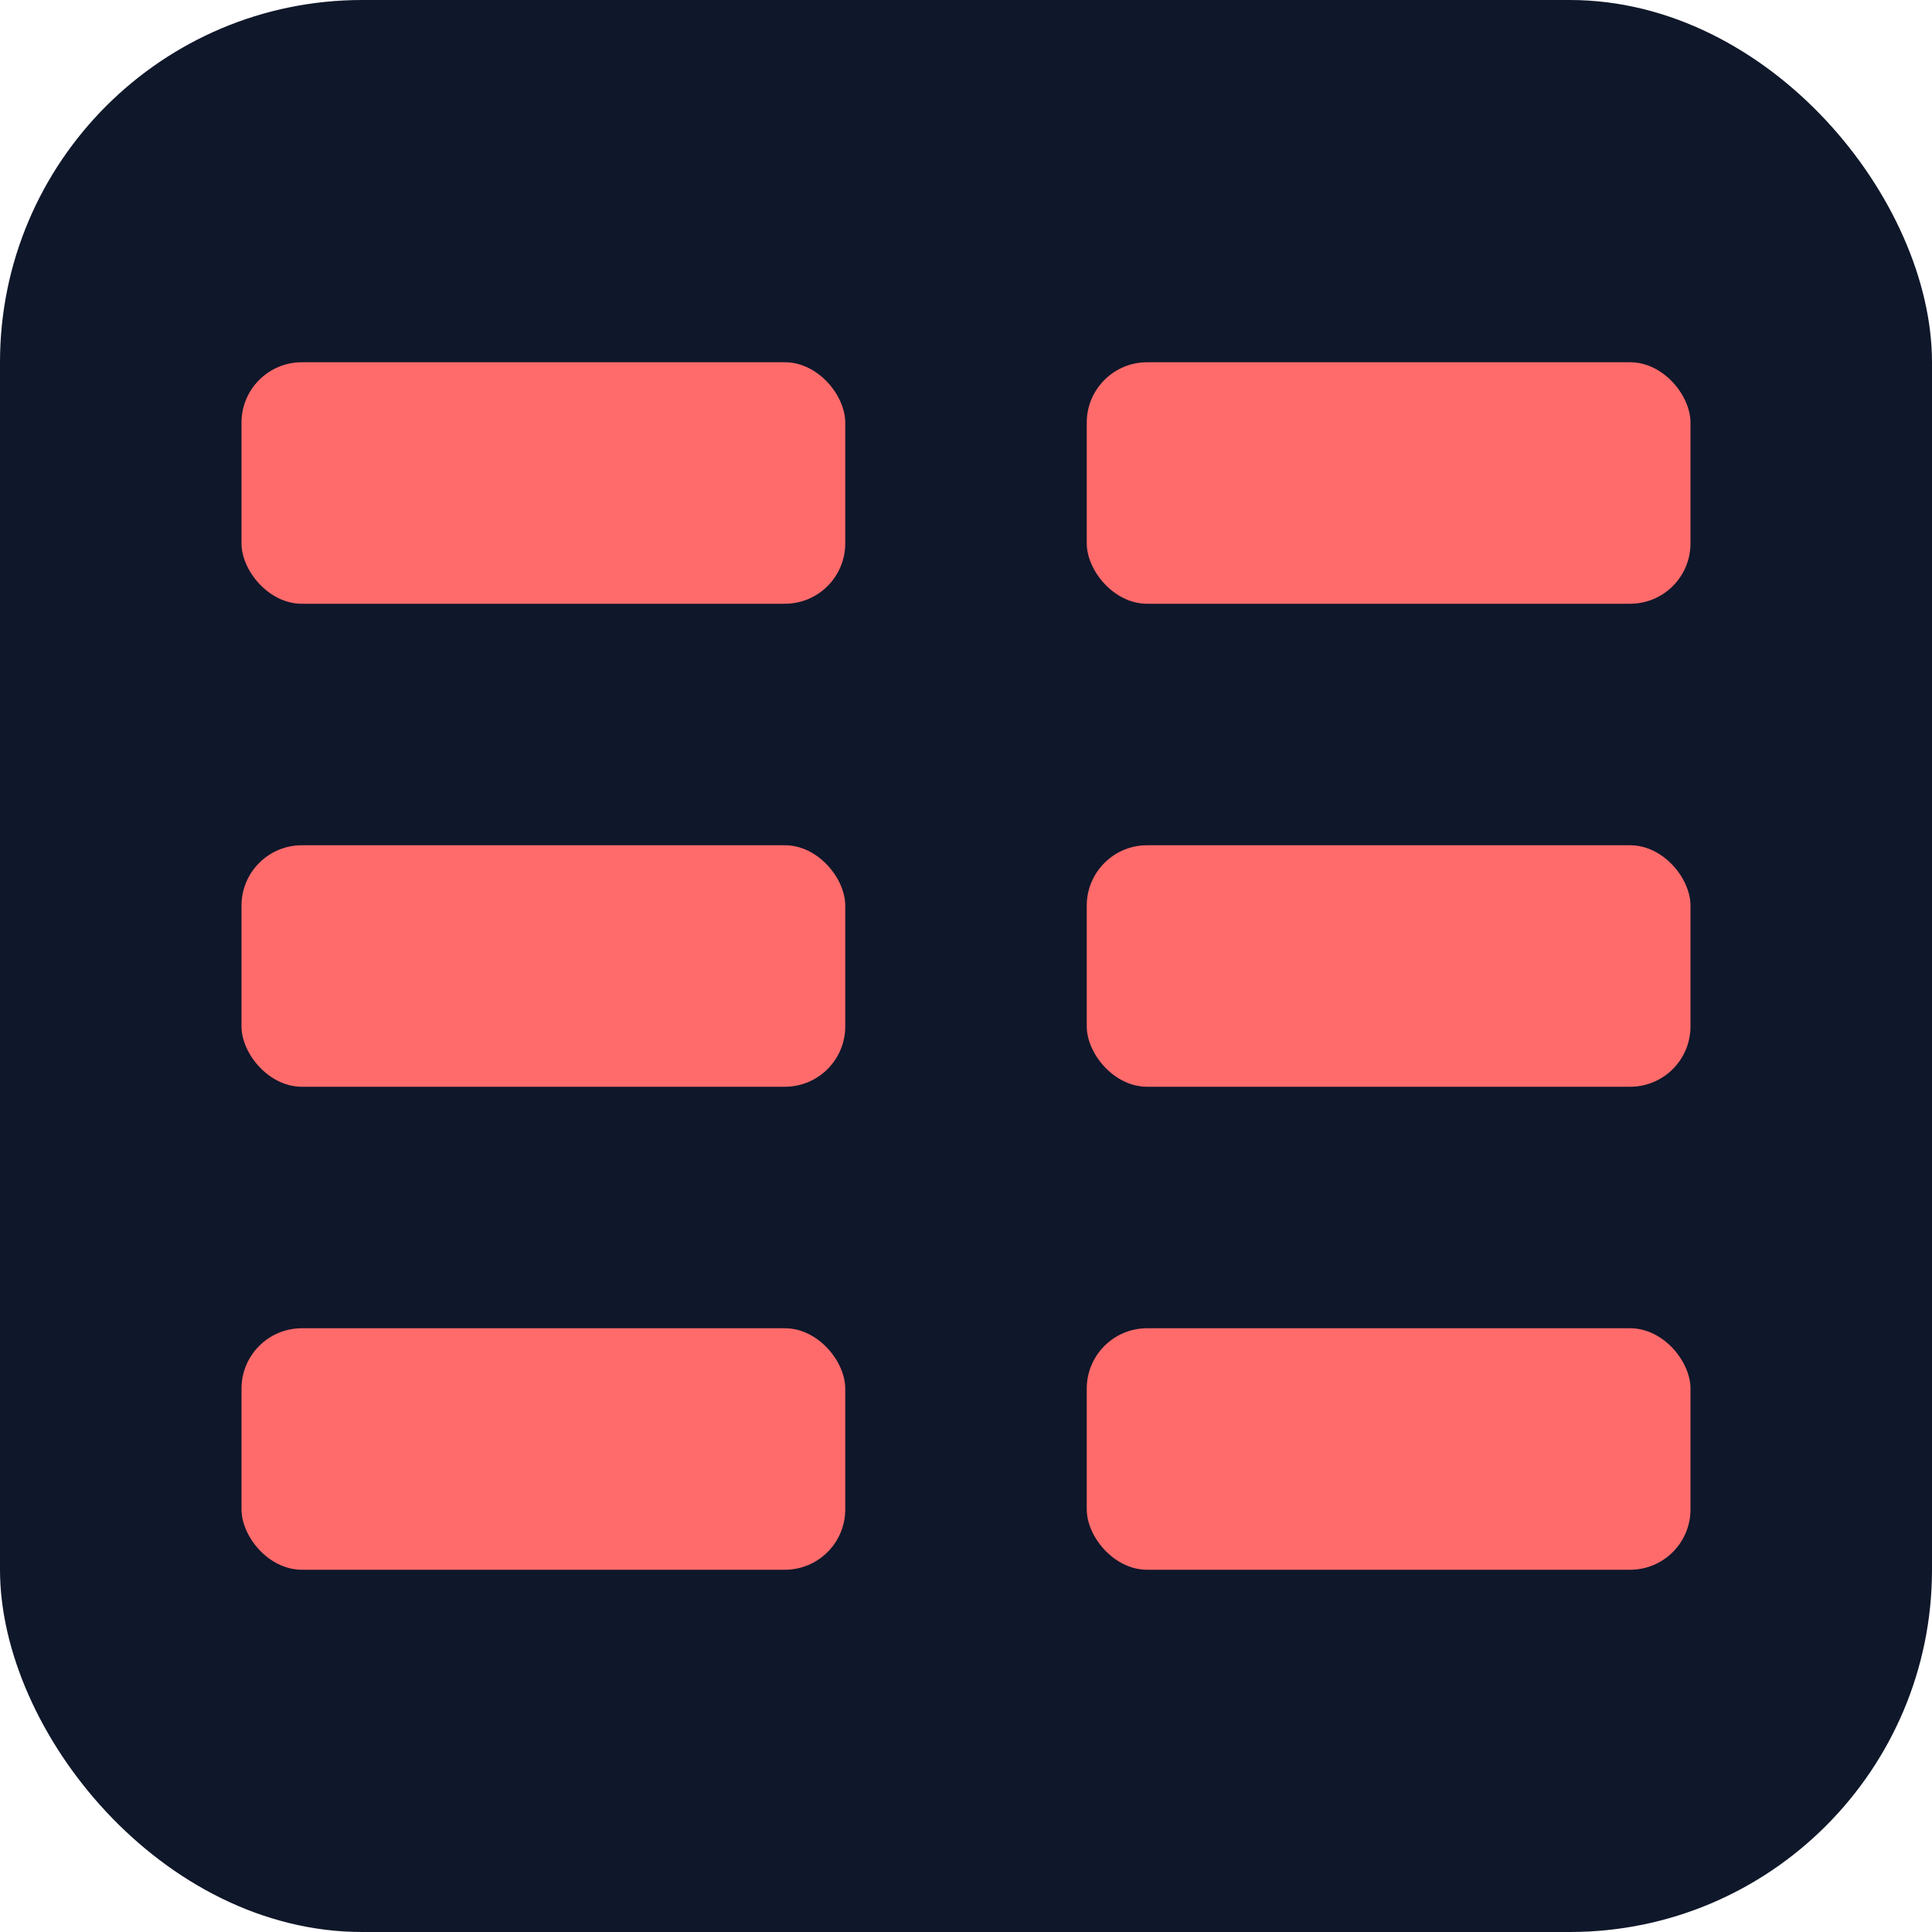
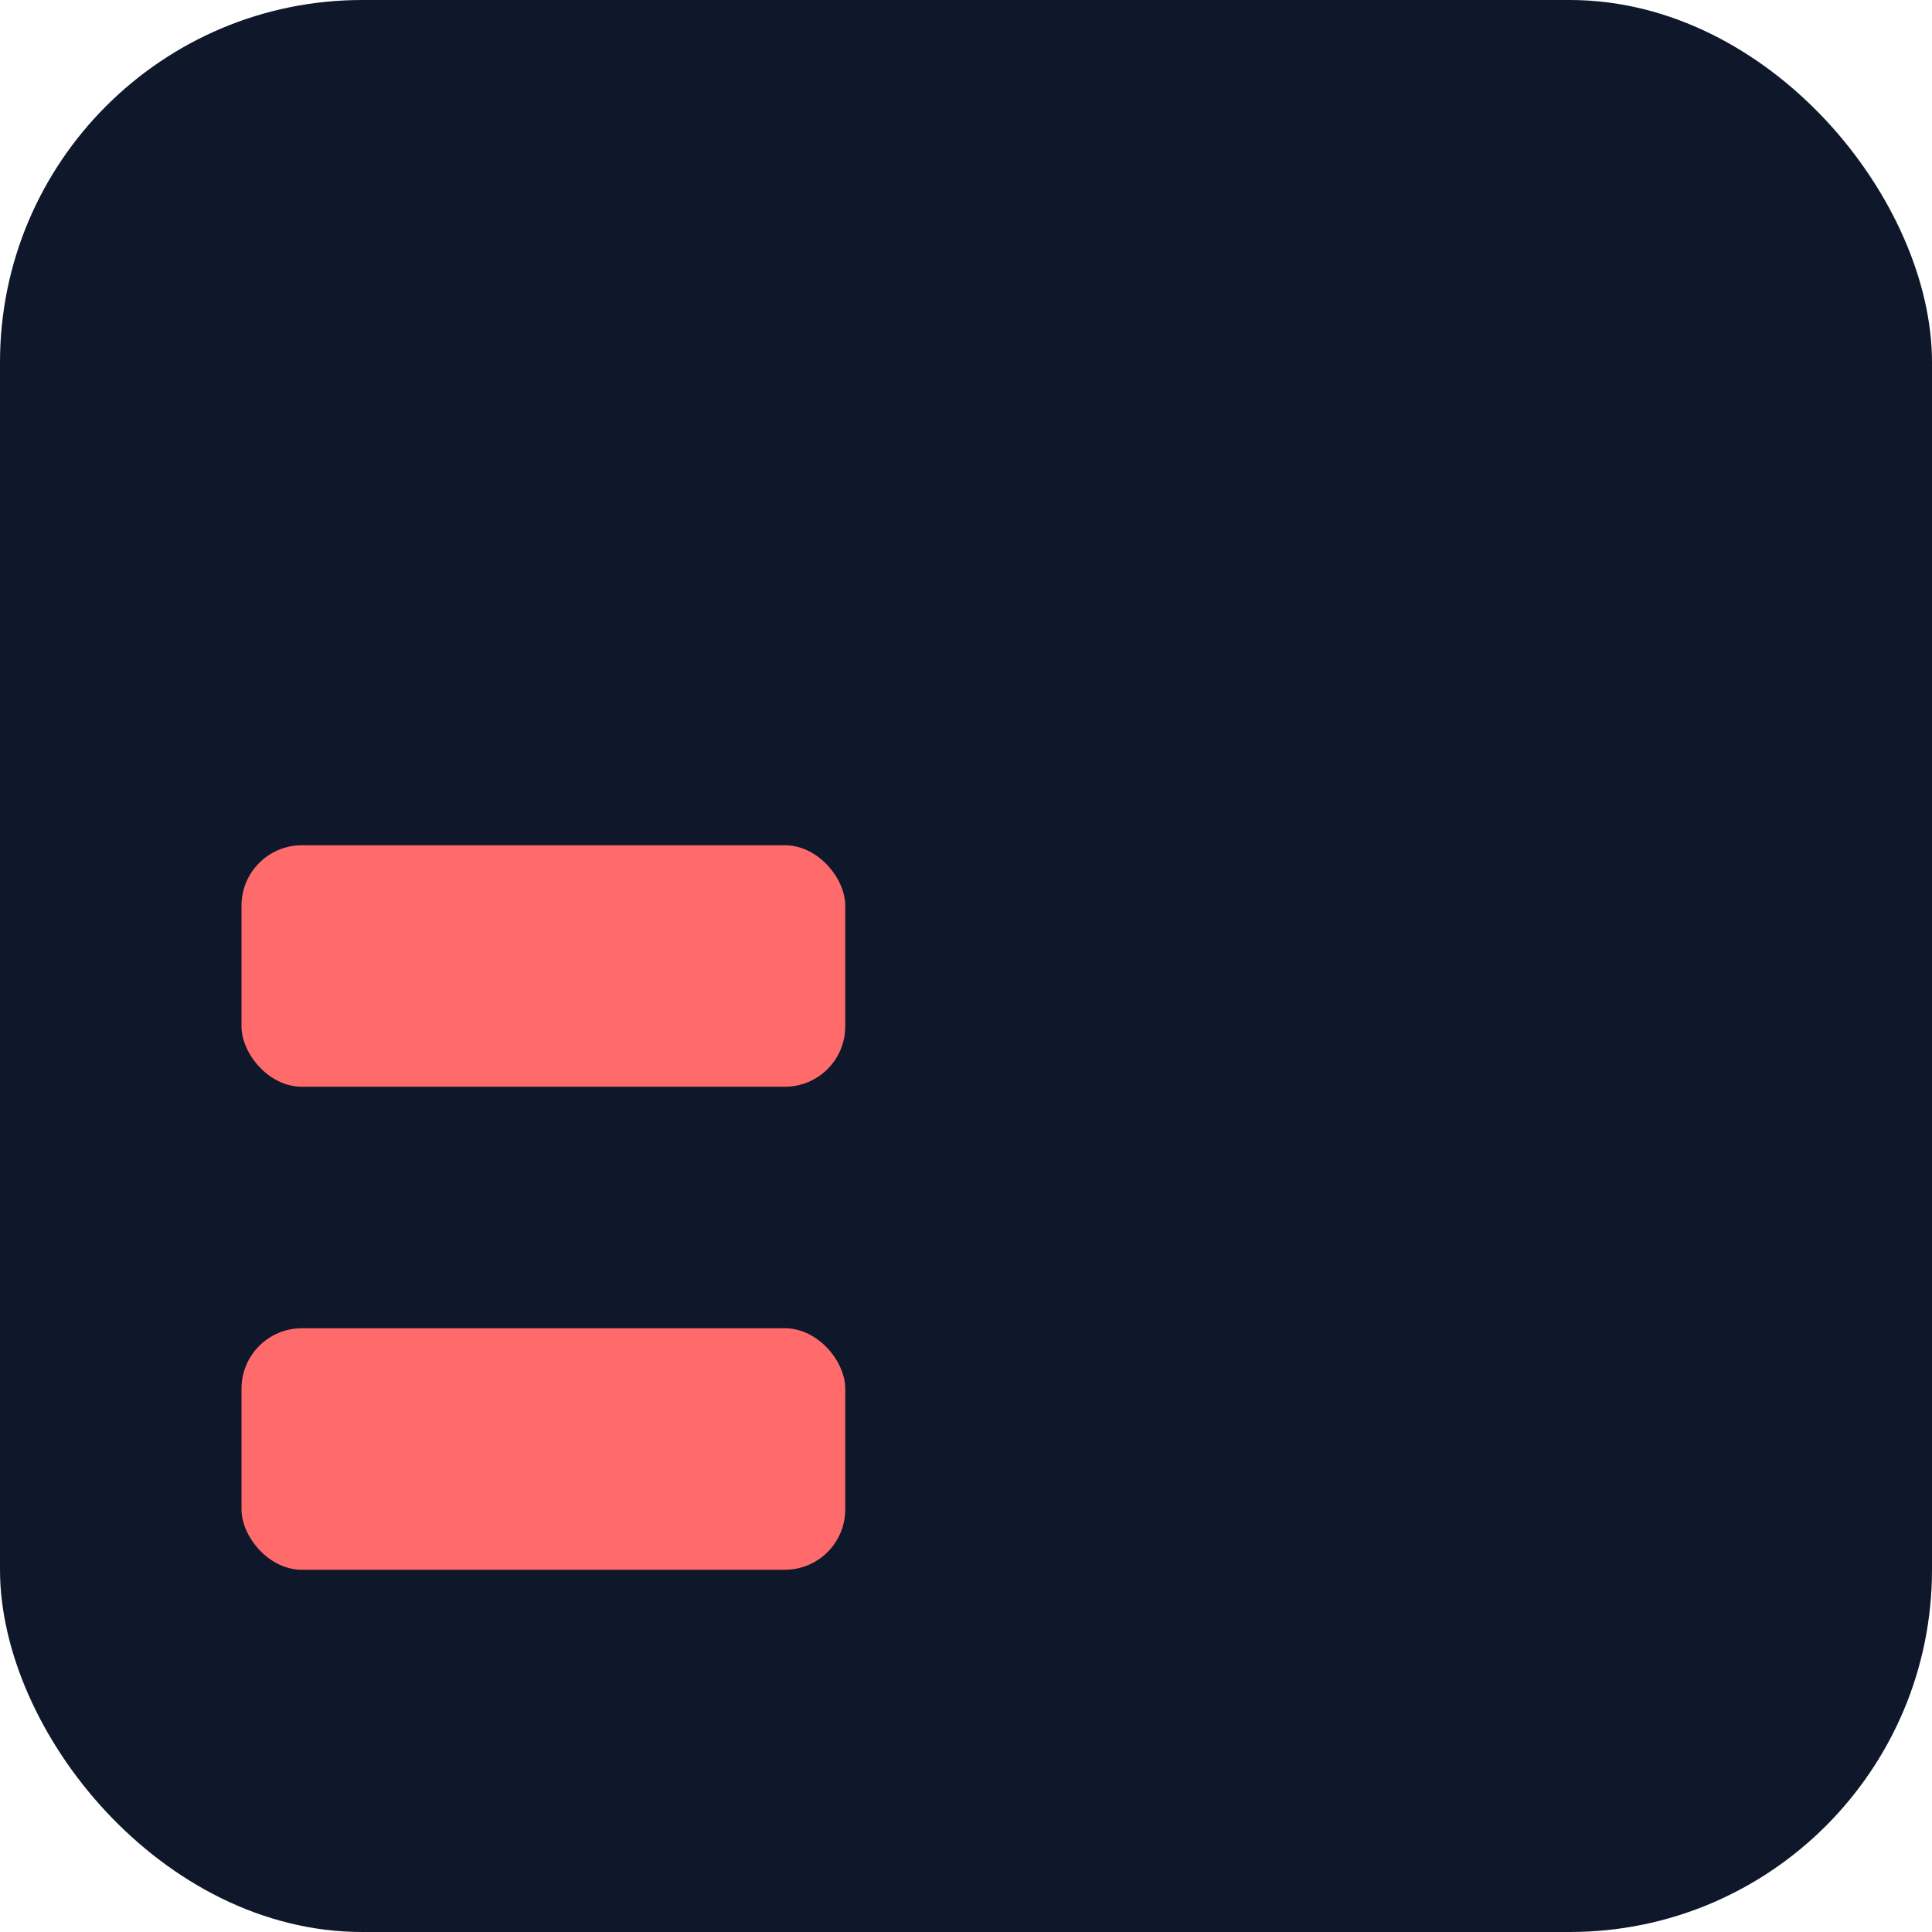
<svg xmlns="http://www.w3.org/2000/svg" width="32" height="32" viewBox="0 0 32 32" fill="none">
  <rect width="32" height="32" rx="6" fill="#0F172A" />
-   <rect x="4" y="6" width="10" height="4" fill="#FF6B6B" rx="1" />
-   <rect x="18" y="6" width="10" height="4" fill="#FF6B6B" rx="1" />
  <rect x="4" y="14" width="10" height="4" fill="#FF6B6B" rx="1" />
-   <rect x="18" y="14" width="10" height="4" fill="#FF6B6B" rx="1" />
  <rect x="4" y="22" width="10" height="4" fill="#FF6B6B" rx="1" />
-   <rect x="18" y="22" width="10" height="4" fill="#FF6B6B" rx="1" />
</svg>